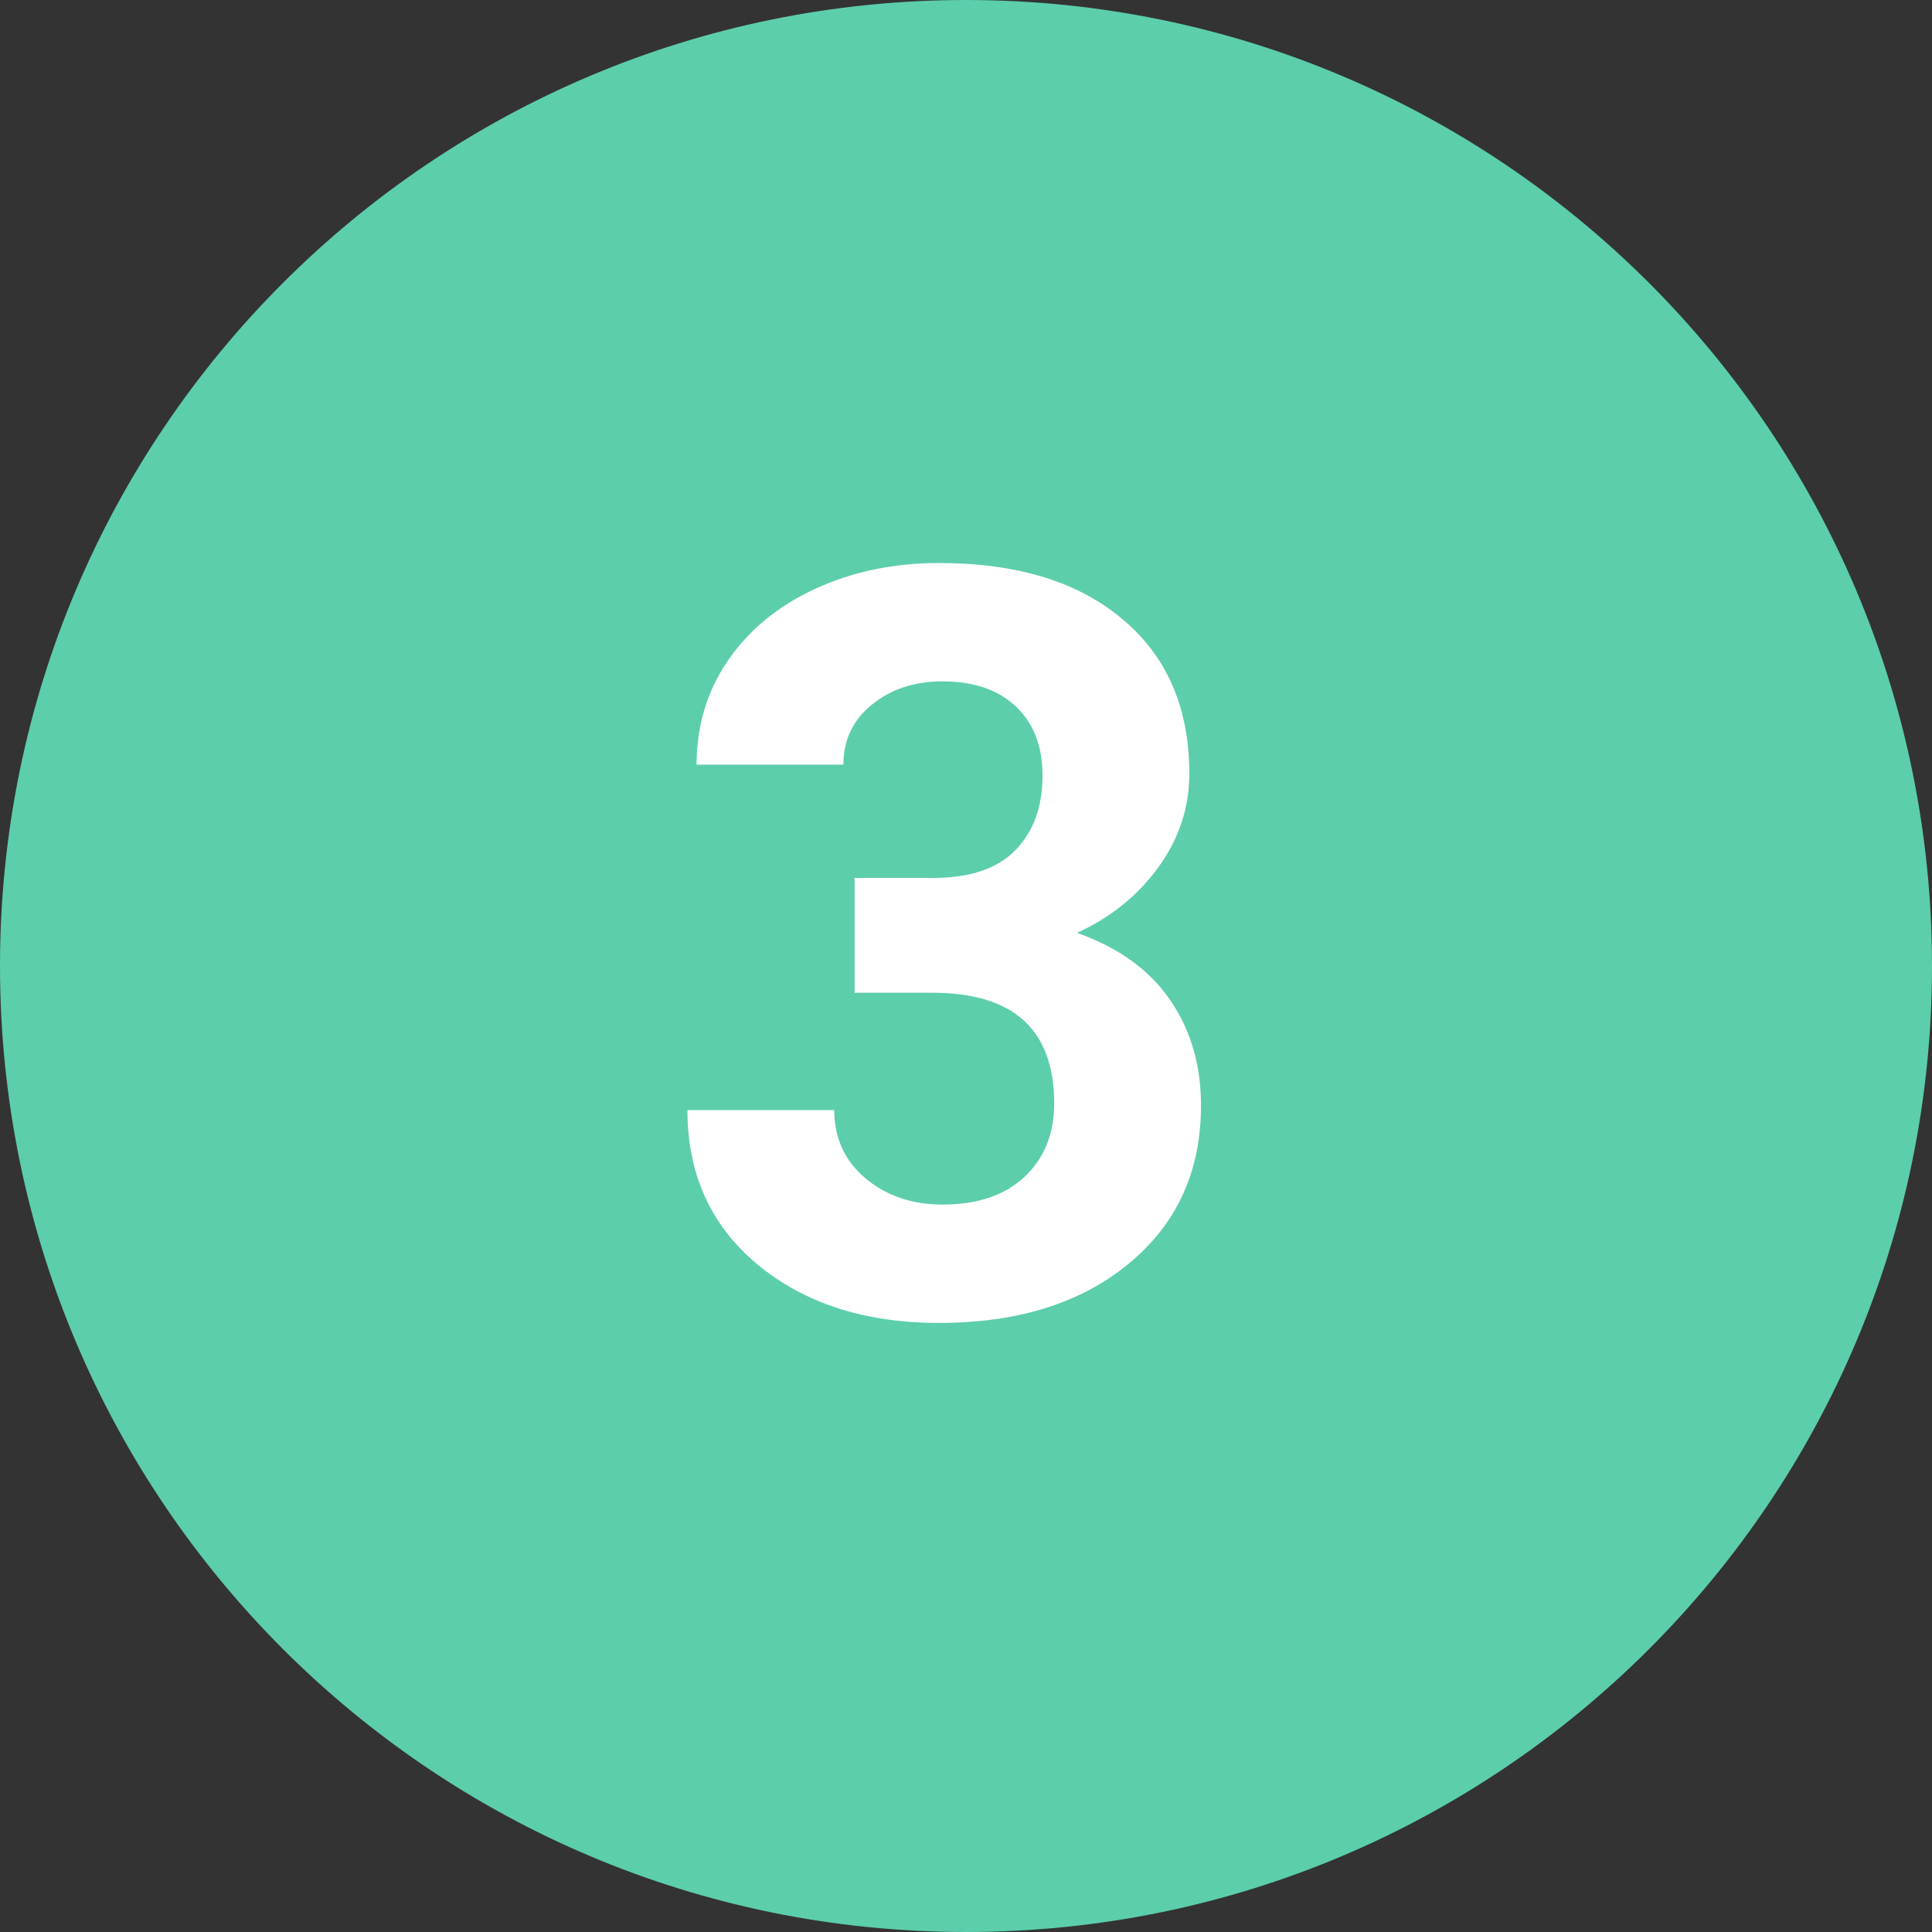
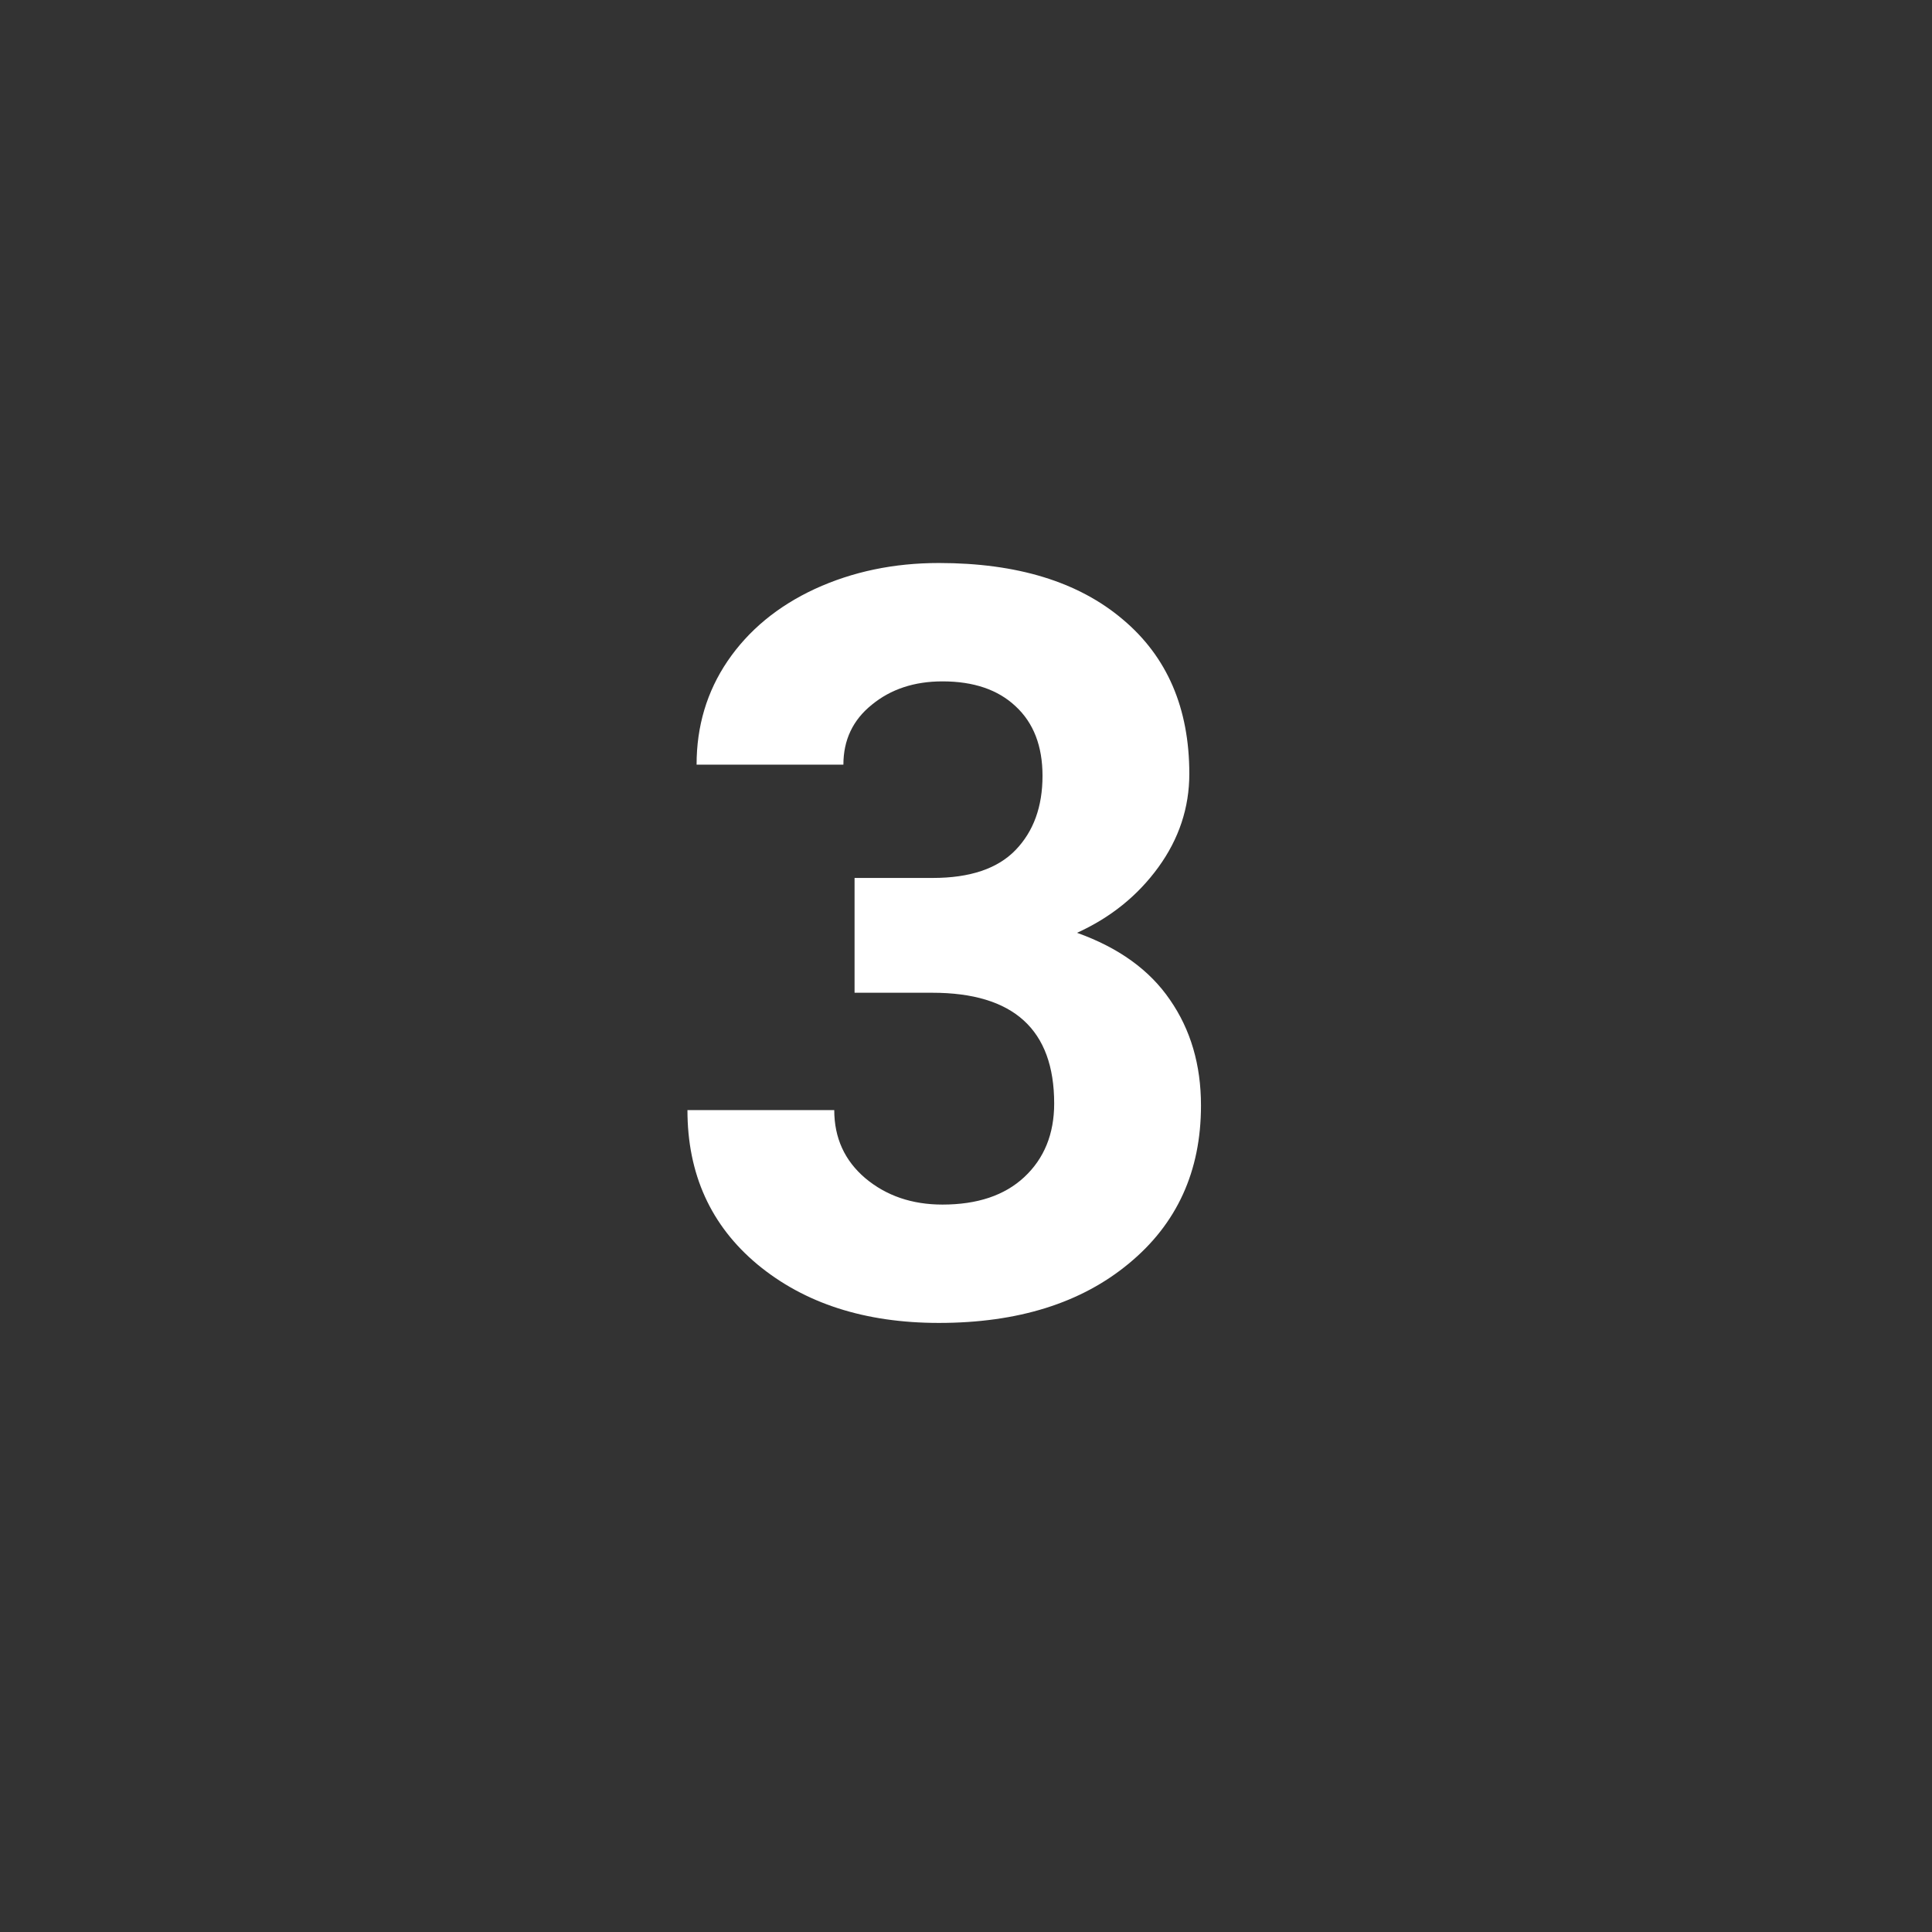
<svg xmlns="http://www.w3.org/2000/svg" width="78" height="78" viewBox="0 0 78 78" fill="none">
  <rect x="0" y="0" width="78" height="78" fill="#333333" stroke="none" />
  <g style="mix-blend-mode:multiply">
-     <path d="M39 78C60.539 78 78 60.539 78 39C78 17.461 60.539 0 39 0C17.461 0 0 17.461 0 39C0 60.539 17.461 78 39 78Z" fill="#5CCEAC" />
-   </g>
+     </g>
  <path d="M34.501 35.445H37.659C39.163 35.445 40.277 35.069 41.002 34.317C41.727 33.565 42.089 32.567 42.089 31.323C42.089 30.12 41.727 29.184 41.002 28.514C40.291 27.844 39.307 27.509 38.049 27.509C36.914 27.509 35.964 27.823 35.198 28.452C34.433 29.067 34.05 29.874 34.05 30.872H28.123C28.123 29.314 28.54 27.919 29.374 26.689C30.222 25.444 31.398 24.474 32.901 23.776C34.419 23.079 36.087 22.73 37.905 22.73C41.063 22.73 43.538 23.489 45.329 25.007C47.12 26.511 48.016 28.589 48.016 31.241C48.016 32.608 47.599 33.866 46.765 35.015C45.931 36.163 44.837 37.045 43.483 37.66C45.165 38.262 46.416 39.164 47.236 40.367C48.07 41.57 48.487 42.992 48.487 44.633C48.487 47.285 47.517 49.411 45.575 51.011C43.648 52.61 41.091 53.41 37.905 53.41C34.925 53.41 32.484 52.624 30.584 51.052C28.697 49.48 27.754 47.401 27.754 44.817H33.681C33.681 45.938 34.098 46.855 34.932 47.565C35.779 48.276 36.818 48.632 38.049 48.632C39.457 48.632 40.558 48.263 41.351 47.524C42.157 46.773 42.56 45.781 42.56 44.551C42.56 41.57 40.92 40.08 37.639 40.08H34.501V35.445Z" fill="white" />
</svg>